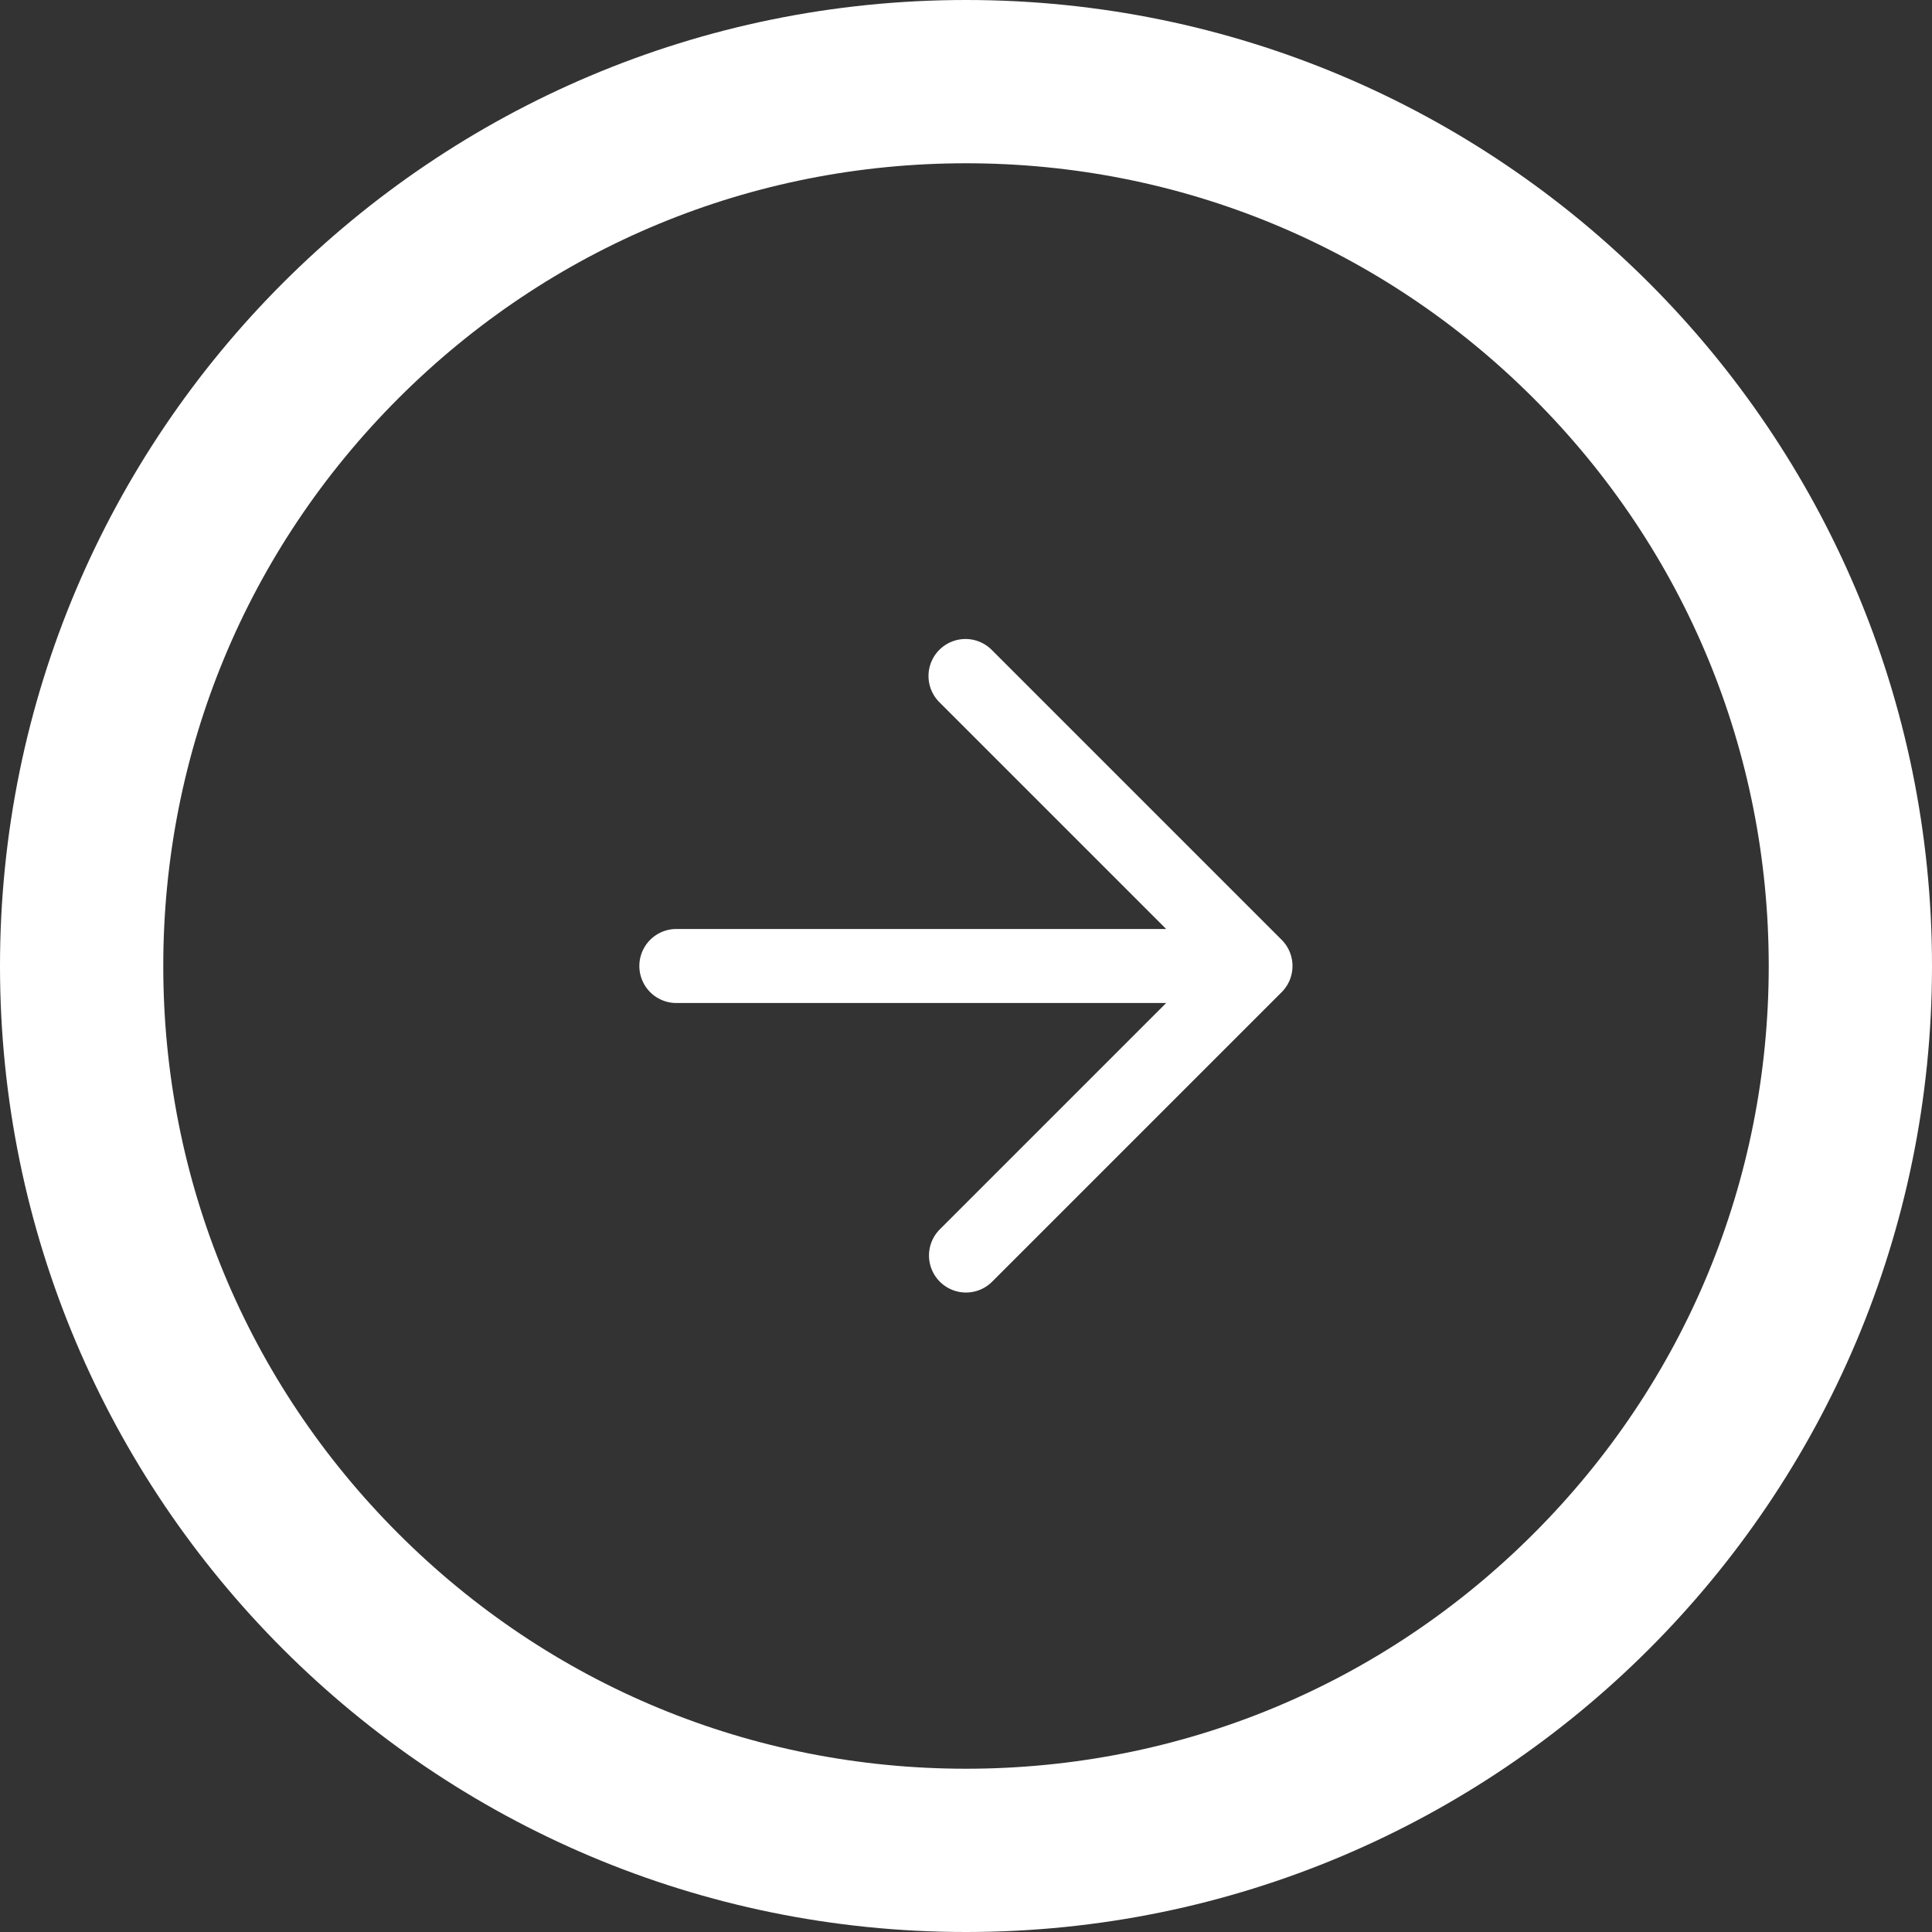
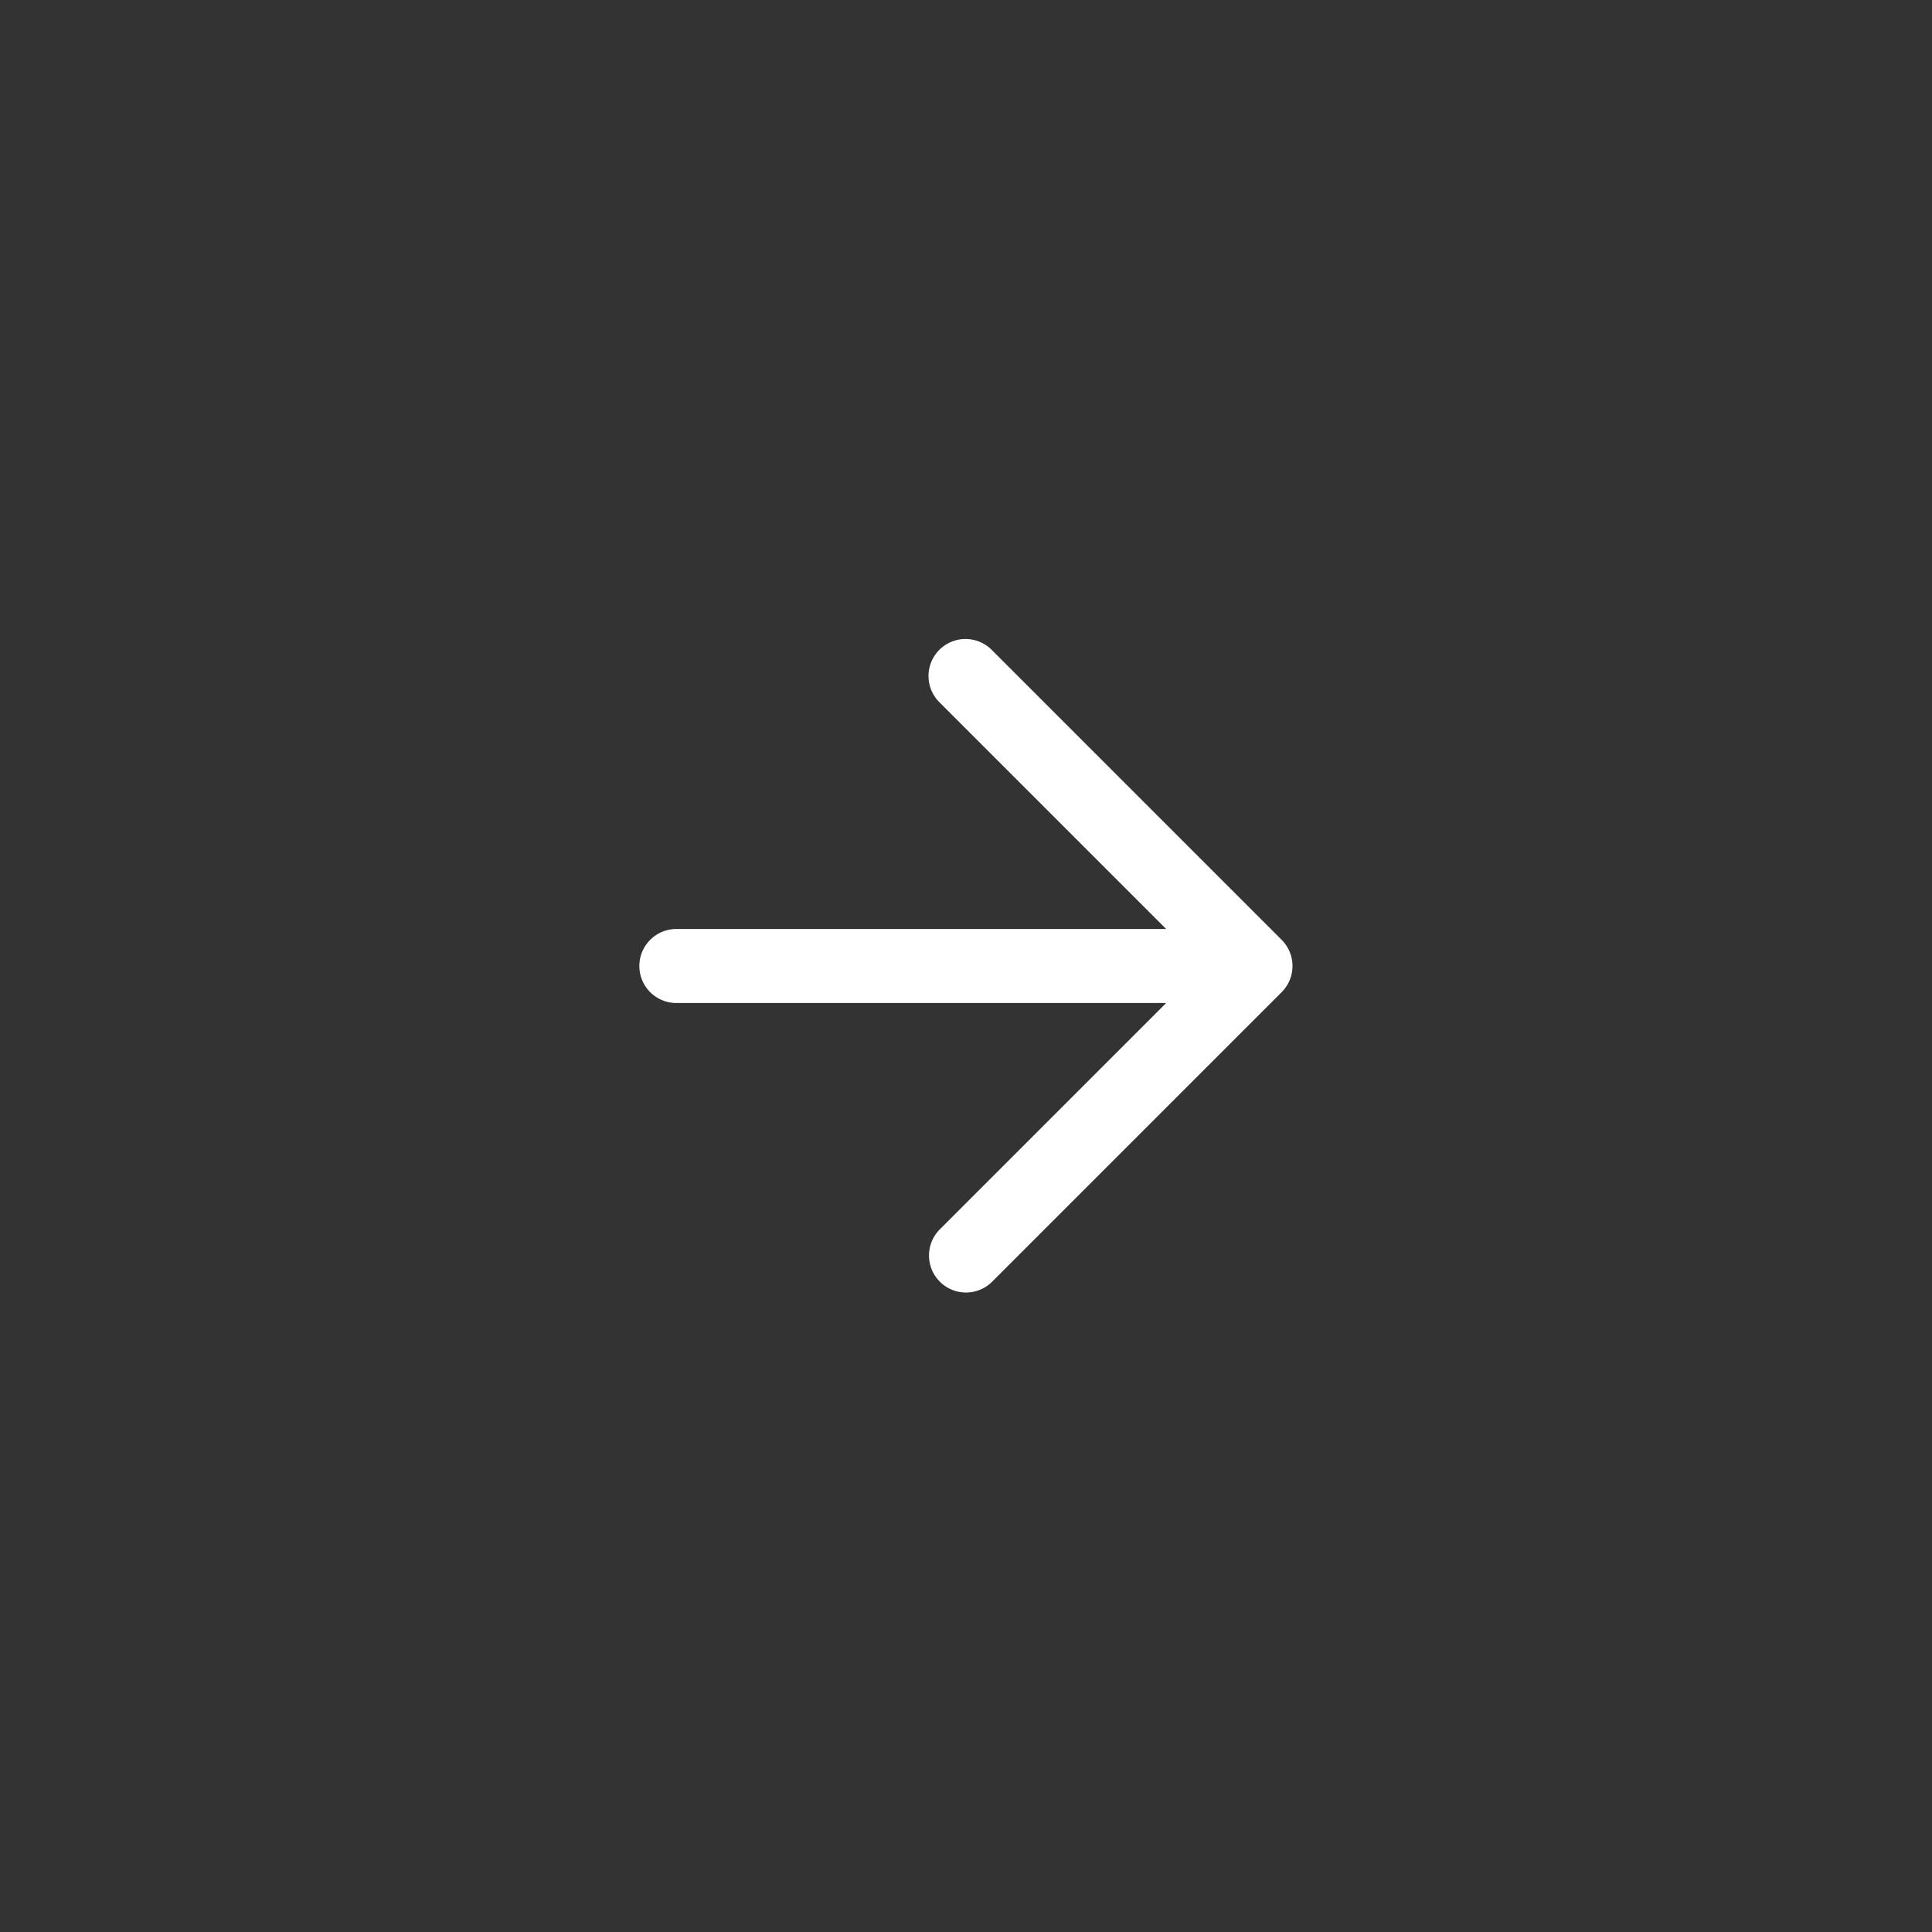
<svg xmlns="http://www.w3.org/2000/svg" width="35.5" height="35.5" viewBox="0 0 35.5 35.5">
  <rect x="0" y="0" width="35.5" height="35.5" fill="#333333" stroke="none" />
  <g id="Raggruppa_2892" data-name="Raggruppa 2892" transform="translate(-93.25 -106.75)">
    <g id="button_prodotti_in_elenco" data-name="button prodotti in elenco" transform="translate(93.25 106.75)">
      <g id="Tracciato_39" data-name="Tracciato 39" fill="none">
        <path d="M17.75,0A17.75,17.75,0,1,1,0,17.75,17.75,17.75,0,0,1,17.75,0Z" stroke="none" />
-         <path d="M 17.75 3 C 13.81 3 10.106 4.534 7.32 7.32 C 4.534 10.106 3 13.81 3 17.75 C 3 21.69 4.534 25.394 7.32 28.18 C 10.106 30.966 13.81 32.5 17.75 32.5 C 21.69 32.5 25.394 30.966 28.18 28.18 C 30.966 25.394 32.5 21.69 32.5 17.75 C 32.5 13.81 30.966 10.106 28.18 7.32 C 25.394 4.534 21.69 3 17.75 3 M 17.75 0 C 27.553 0 35.5 7.947 35.5 17.75 C 35.5 27.553 27.553 35.5 17.75 35.5 C 7.947 35.5 0 27.553 0 17.75 C 0 7.947 7.947 0 17.75 0 Z" stroke="none" fill="#fff" />
      </g>
      <g id="Icon_feather-arrow-right" data-name="Icon feather-arrow-right" transform="translate(5 5)">
        <path id="Unione_1" data-name="Unione 1" d="M5.519,11.8a.68.68,0,0,1,0-.961L9.678,6.68h-9a.68.68,0,0,1,0-1.36h9L5.519,1.161A.68.68,0,1,1,6.481.2L11.8,5.519a.68.68,0,0,1,0,.962L6.481,11.8a.679.679,0,0,1-.962,0Z" transform="translate(6.75 6.75)" fill="#fff" />
      </g>
    </g>
  </g>
</svg>